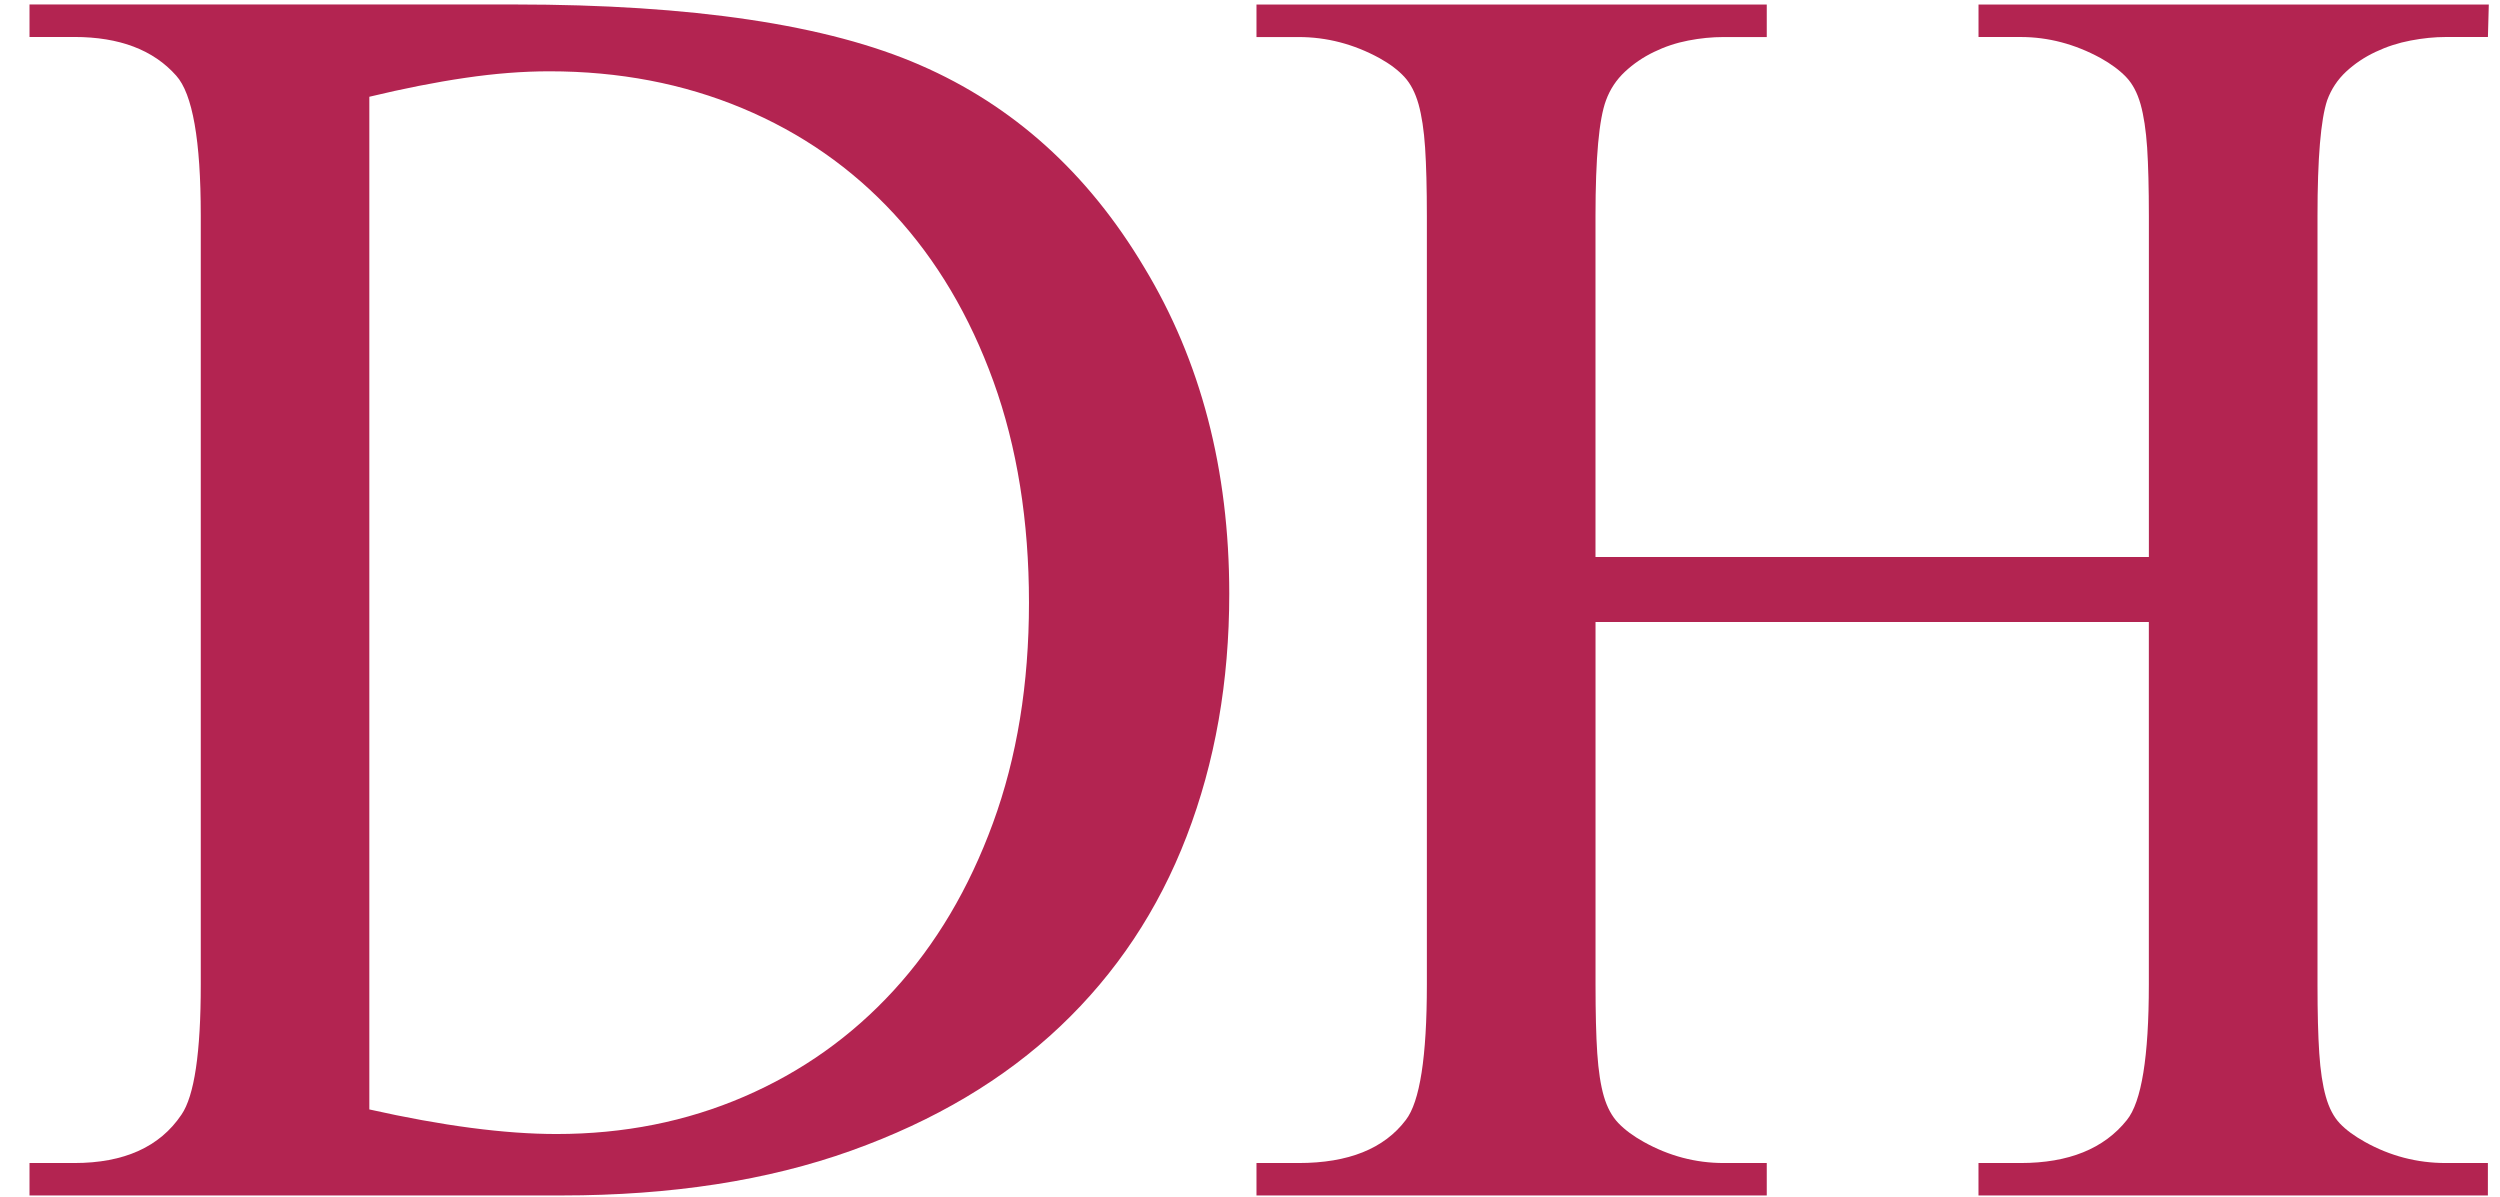
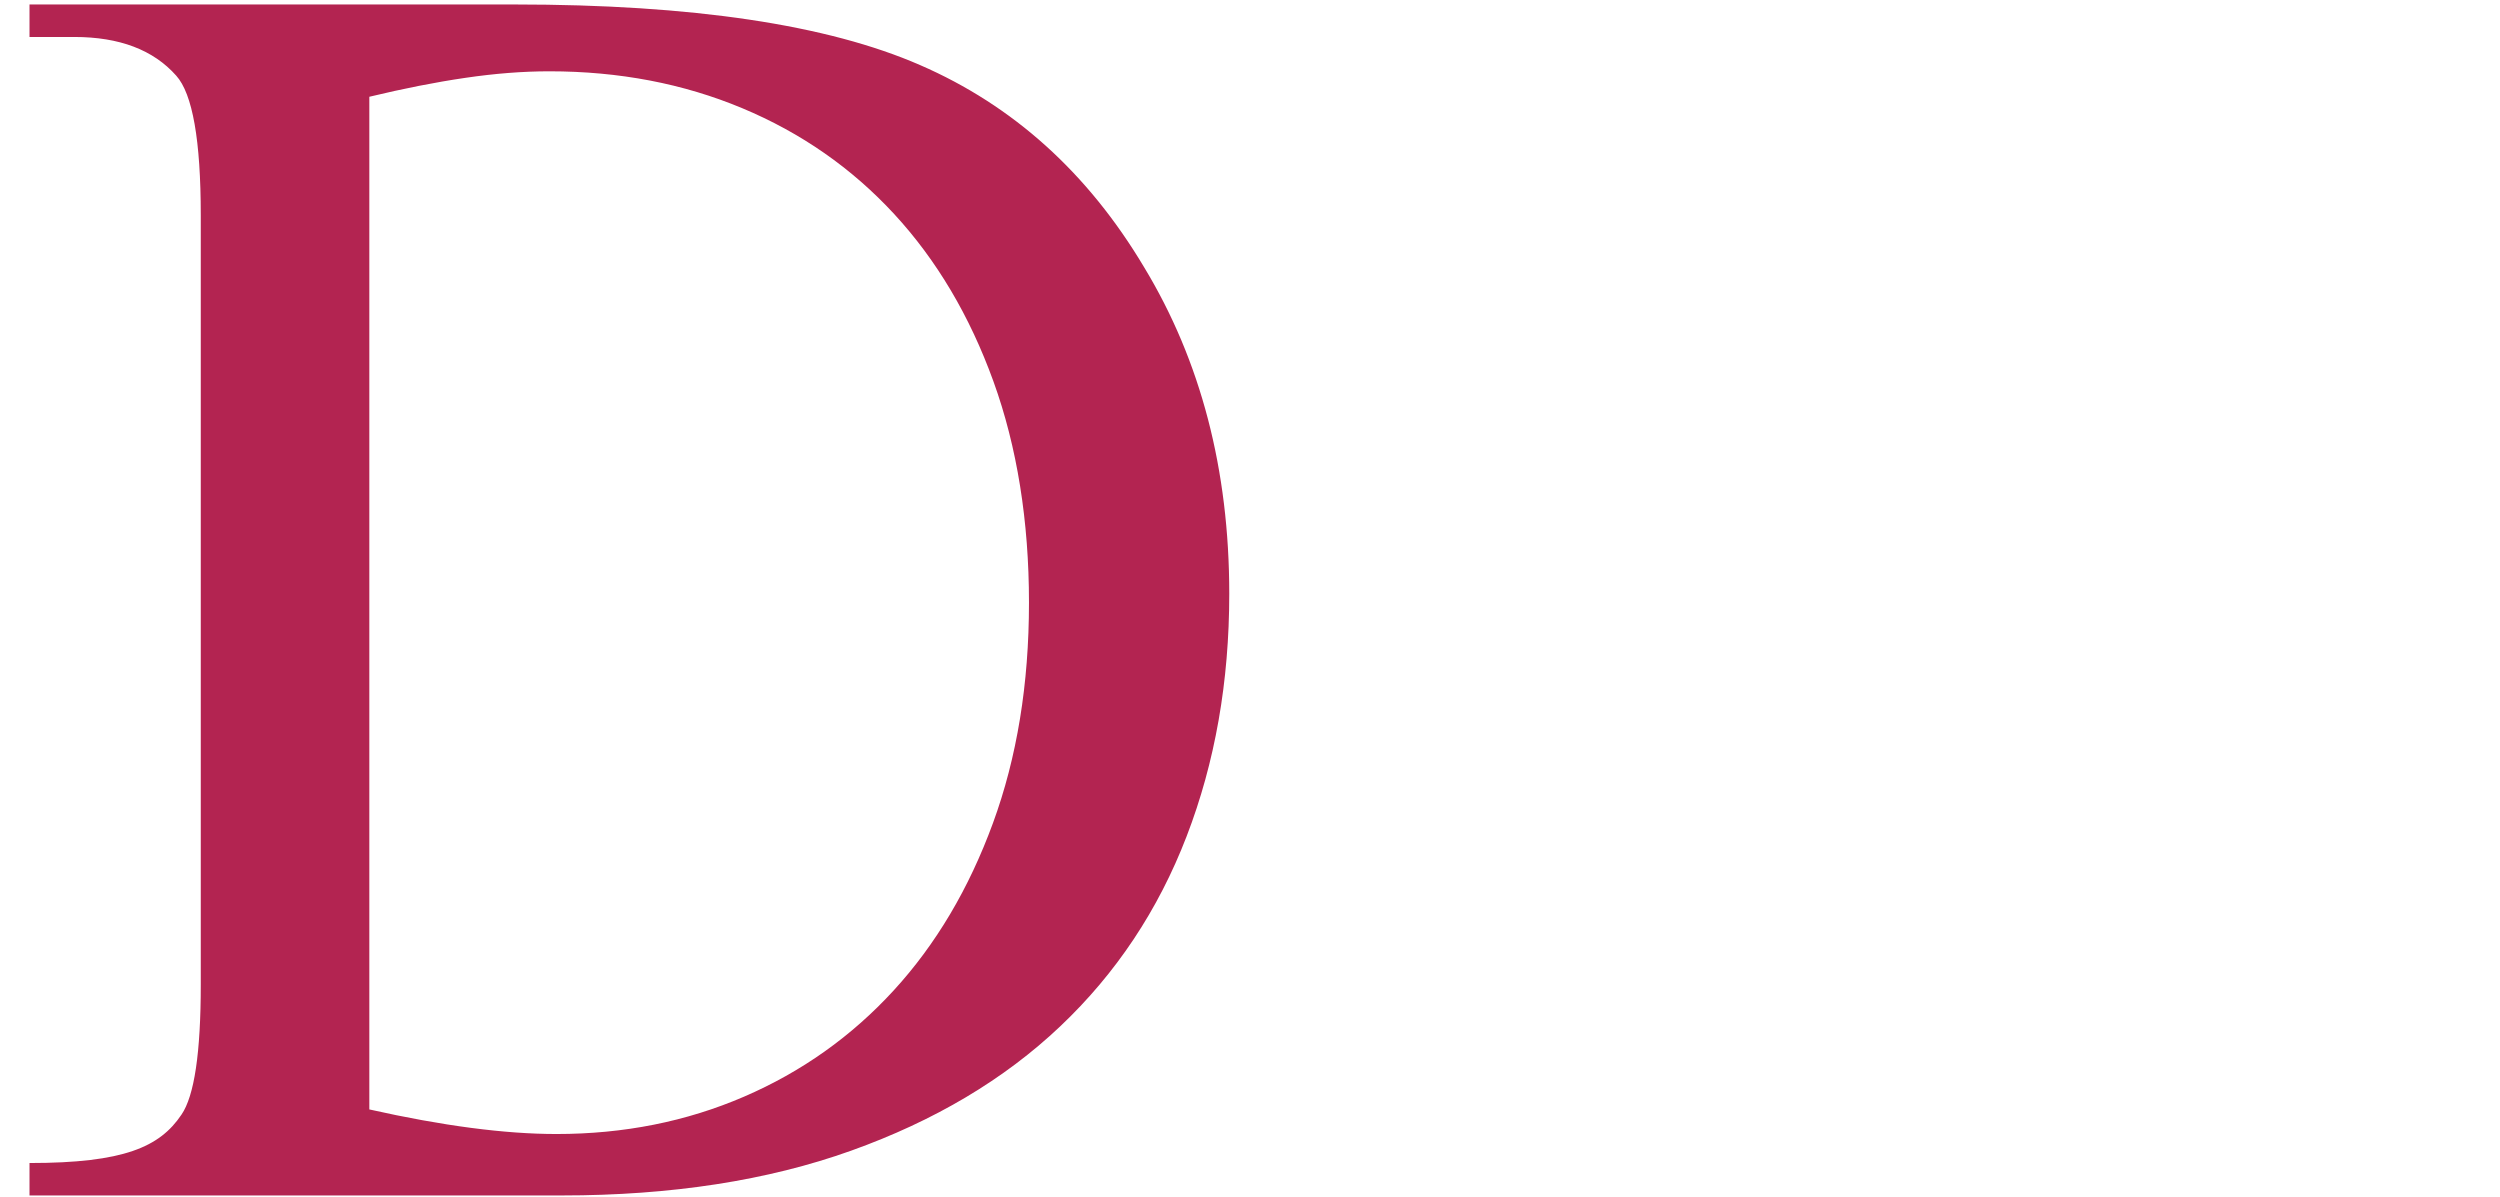
<svg xmlns="http://www.w3.org/2000/svg" width="71" height="34" viewBox="0 0 71 34" fill="none">
-   <path d="M0.838 33.952V33.03H2.11C3.524 33.03 4.538 32.572 5.153 31.657C5.519 31.125 5.702 29.895 5.702 27.965V6.114C5.702 3.986 5.469 2.664 5.004 2.148C4.355 1.416 3.39 1.05 2.11 1.05H0.838V0.127H14.606C19.661 0.127 23.503 0.701 26.13 1.848C28.774 2.996 30.895 4.909 32.491 7.586C34.103 10.246 34.911 13.339 34.911 16.864C34.911 19.358 34.508 21.653 33.701 23.749C32.895 25.845 31.697 27.645 30.109 29.149C28.522 30.654 26.542 31.831 24.173 32.679C21.804 33.527 19.064 33.951 15.954 33.951H0.838V33.952ZM10.49 31.508C12.569 31.974 14.34 32.206 15.803 32.206C17.715 32.206 19.491 31.853 21.129 31.146C22.766 30.44 24.184 29.434 25.381 28.128C26.578 26.823 27.518 25.239 28.2 23.376C28.882 21.514 29.223 19.427 29.223 17.116C29.223 14.805 28.887 12.693 28.213 10.83C27.539 8.968 26.599 7.384 25.394 6.078C24.188 4.772 22.75 3.771 21.078 3.072C19.407 2.374 17.582 2.025 15.603 2.025C14.855 2.025 14.056 2.087 13.208 2.212C12.36 2.336 11.454 2.516 10.489 2.748V31.508H10.49Z" fill="#B32451" />
-   <path d="M45.314 15.818H61.028V6.14C61.028 5.341 61.011 4.693 60.979 4.194C60.945 3.695 60.883 3.284 60.792 2.959C60.7 2.635 60.563 2.376 60.38 2.186C60.197 1.995 59.956 1.816 59.657 1.649C58.925 1.25 58.168 1.051 57.387 1.051H56.19V0.128H70.682L70.657 1.051H69.46C69.143 1.051 68.812 1.084 68.462 1.151C68.113 1.217 67.78 1.325 67.464 1.475C67.148 1.624 66.87 1.811 66.628 2.036C66.387 2.261 66.208 2.531 66.092 2.847C65.909 3.396 65.817 4.493 65.817 6.14V27.965C65.817 28.764 65.834 29.412 65.867 29.911C65.9 30.41 65.962 30.821 66.054 31.146C66.145 31.47 66.279 31.724 66.453 31.907C66.627 32.09 66.865 32.264 67.164 32.431C67.879 32.83 68.644 33.03 69.459 33.03H70.656V33.952H56.189V33.03H57.386C58.75 33.03 59.755 32.623 60.404 31.808C60.82 31.292 61.027 30.012 61.027 27.966V17.665H45.313V27.966C45.313 28.765 45.329 29.413 45.362 29.912C45.396 30.411 45.458 30.819 45.549 31.134C45.641 31.45 45.778 31.704 45.961 31.895C46.144 32.086 46.385 32.265 46.684 32.431C47.399 32.83 48.156 33.03 48.954 33.03H50.176V33.952H35.684V33.03H36.882C38.295 33.03 39.309 32.623 39.925 31.808C40.324 31.292 40.523 30.012 40.523 27.966V6.141C40.523 5.342 40.506 4.694 40.473 4.195C40.44 3.696 40.377 3.285 40.287 2.96C40.195 2.636 40.062 2.377 39.887 2.187C39.713 1.996 39.476 1.817 39.176 1.65C38.444 1.251 37.68 1.052 36.882 1.052H35.684V0.129H50.176V1.052H48.954C48.622 1.052 48.285 1.085 47.944 1.152C47.603 1.218 47.279 1.326 46.971 1.476C46.663 1.625 46.389 1.812 46.148 2.037C45.907 2.262 45.727 2.532 45.611 2.848C45.412 3.381 45.312 4.478 45.312 6.141V15.819L45.314 15.818Z" fill="#B32451" />
+   <path d="M0.838 33.952V33.03C3.524 33.03 4.538 32.572 5.153 31.657C5.519 31.125 5.702 29.895 5.702 27.965V6.114C5.702 3.986 5.469 2.664 5.004 2.148C4.355 1.416 3.39 1.05 2.11 1.05H0.838V0.127H14.606C19.661 0.127 23.503 0.701 26.13 1.848C28.774 2.996 30.895 4.909 32.491 7.586C34.103 10.246 34.911 13.339 34.911 16.864C34.911 19.358 34.508 21.653 33.701 23.749C32.895 25.845 31.697 27.645 30.109 29.149C28.522 30.654 26.542 31.831 24.173 32.679C21.804 33.527 19.064 33.951 15.954 33.951H0.838V33.952ZM10.49 31.508C12.569 31.974 14.34 32.206 15.803 32.206C17.715 32.206 19.491 31.853 21.129 31.146C22.766 30.44 24.184 29.434 25.381 28.128C26.578 26.823 27.518 25.239 28.2 23.376C28.882 21.514 29.223 19.427 29.223 17.116C29.223 14.805 28.887 12.693 28.213 10.83C27.539 8.968 26.599 7.384 25.394 6.078C24.188 4.772 22.75 3.771 21.078 3.072C19.407 2.374 17.582 2.025 15.603 2.025C14.855 2.025 14.056 2.087 13.208 2.212C12.36 2.336 11.454 2.516 10.489 2.748V31.508H10.49Z" fill="#B32451" />
</svg>